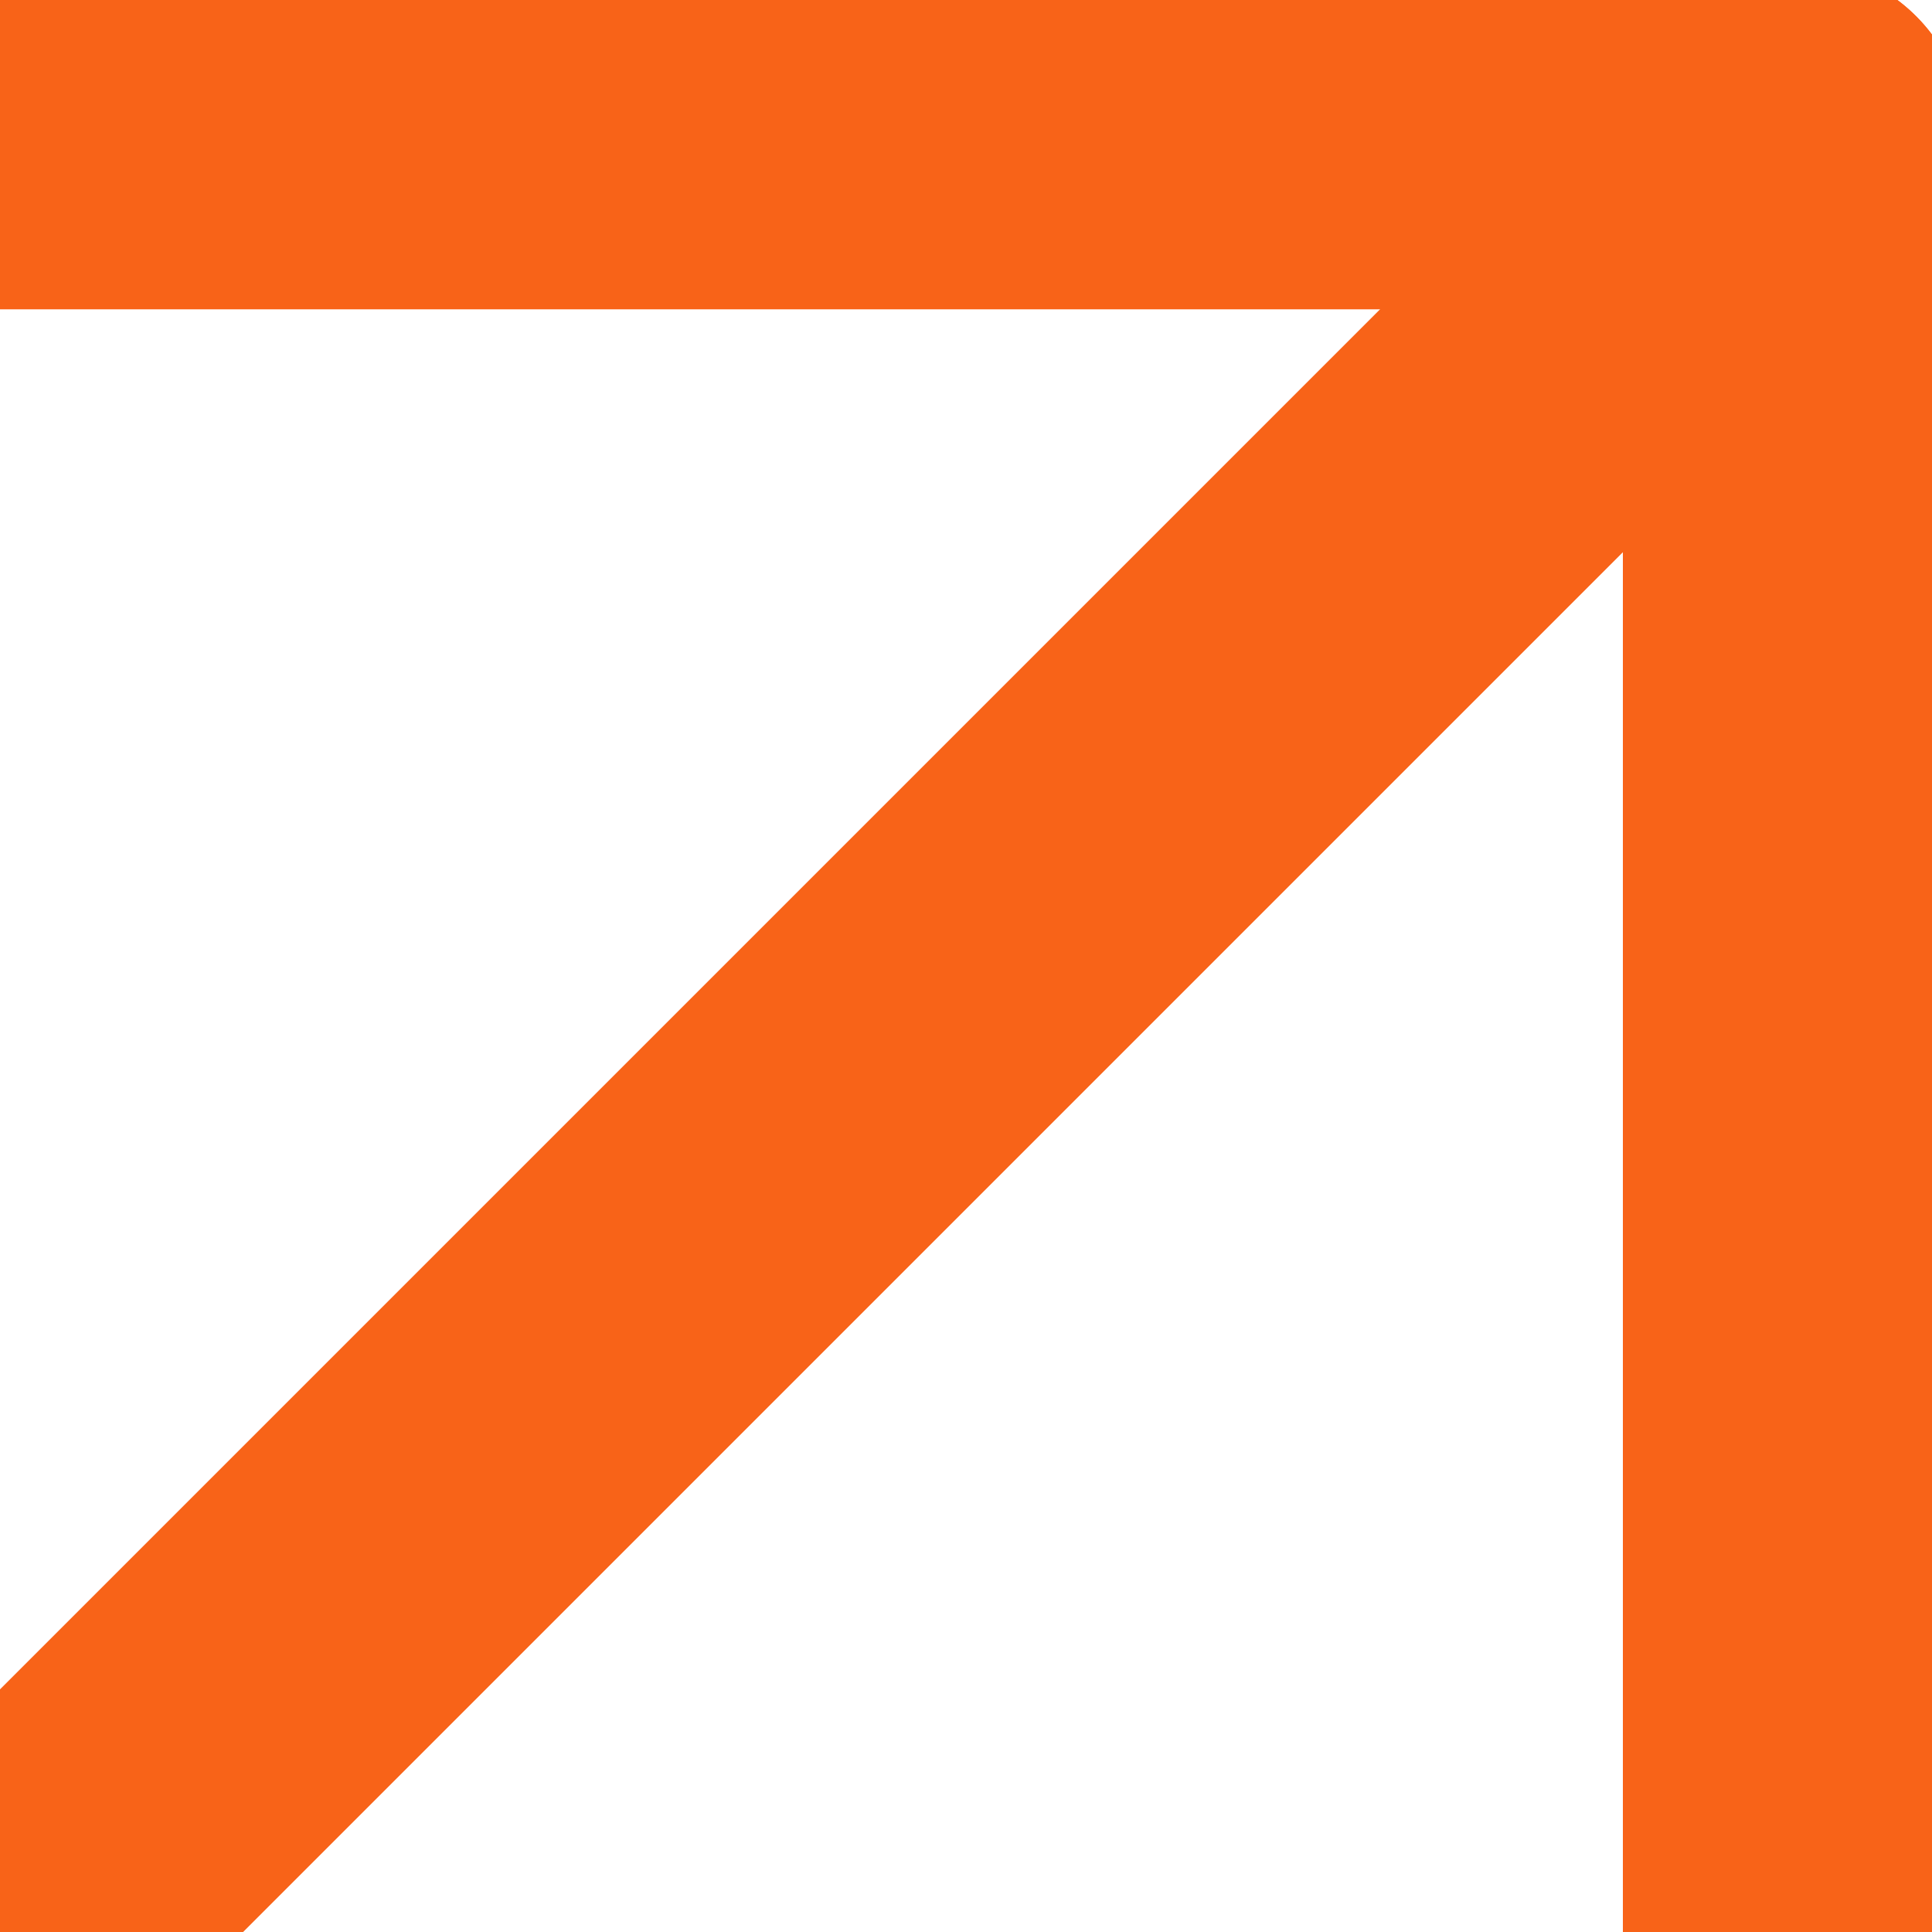
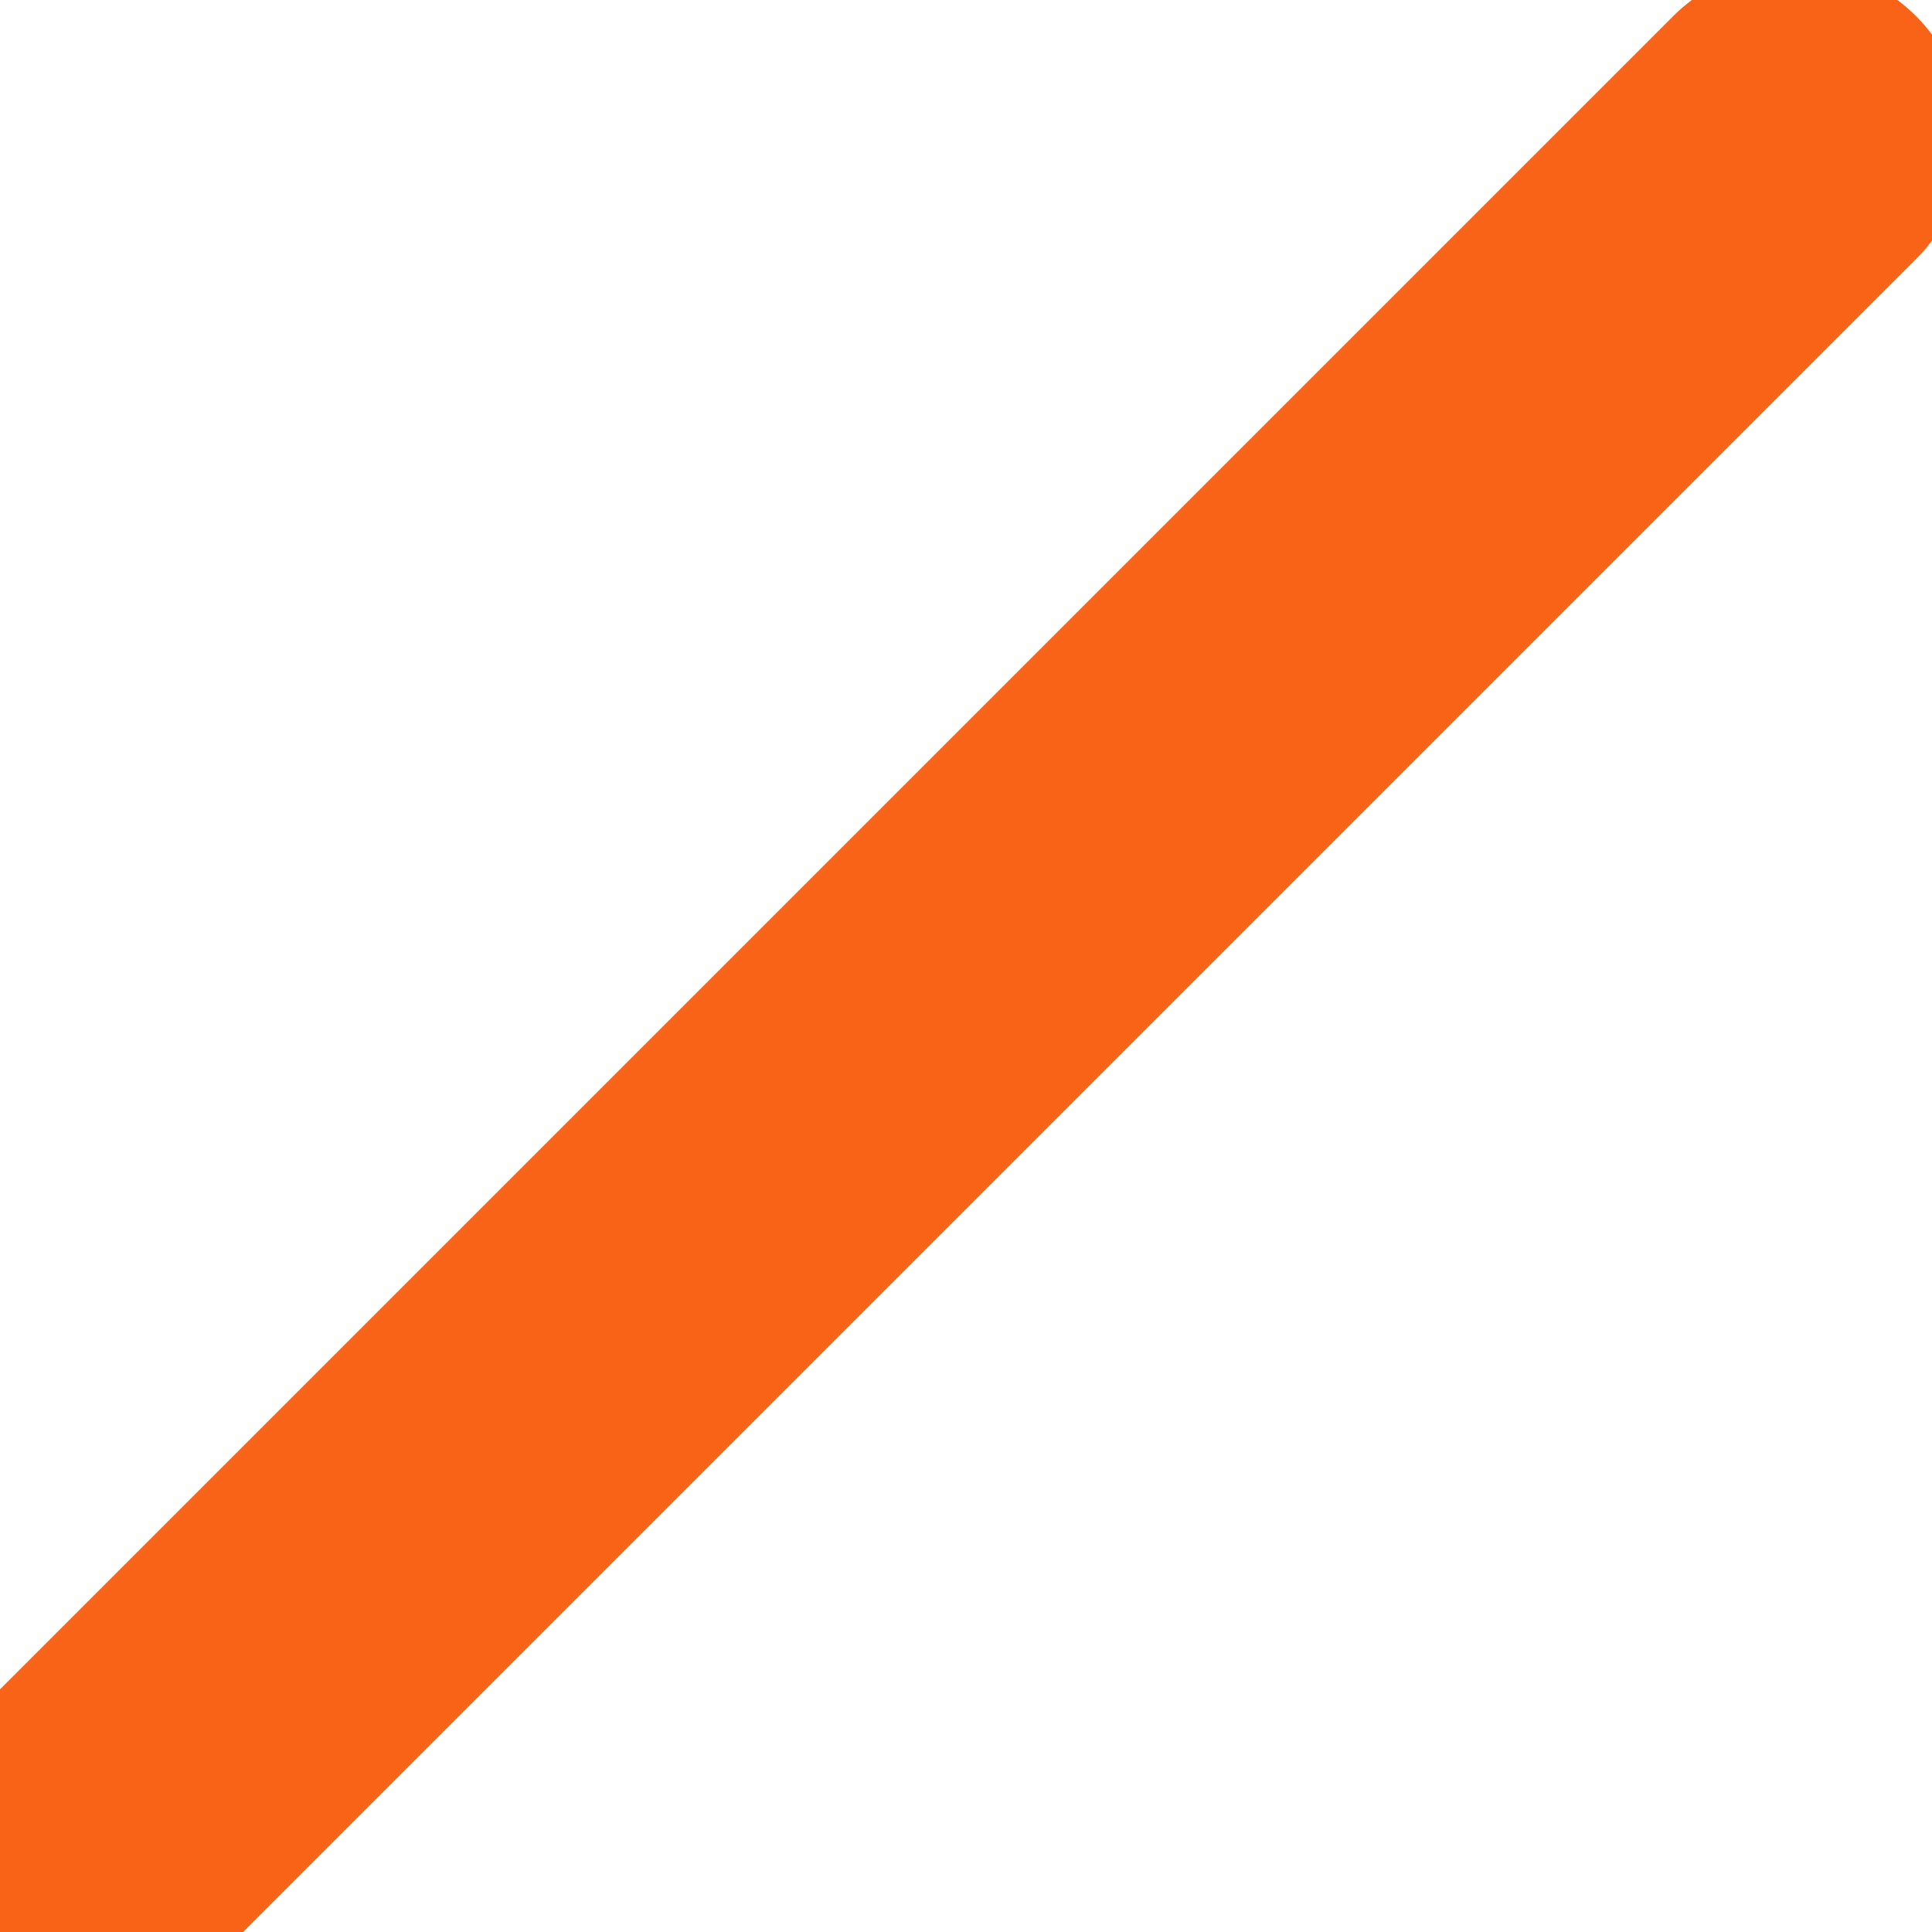
<svg xmlns="http://www.w3.org/2000/svg" width="9" height="9" viewBox="0 0 9 9" fill="none">
  <g clip-path="url(#clip0_214_2412)">
    <path d="M-11.4 20.401L8.36 0.641" stroke="#F86318" stroke-width="1.6" stroke-linecap="round" stroke-linejoin="round" />
-     <path d="M-11.4 0.641H8.36V20.401" stroke="#F86318" stroke-width="1.6" stroke-linecap="round" stroke-linejoin="round" />
  </g>
  <defs>
    <clipPath id="clip0_214_2412">
      <rect width="9" height="9" fill="white" />
    </clipPath>
  </defs>
</svg>